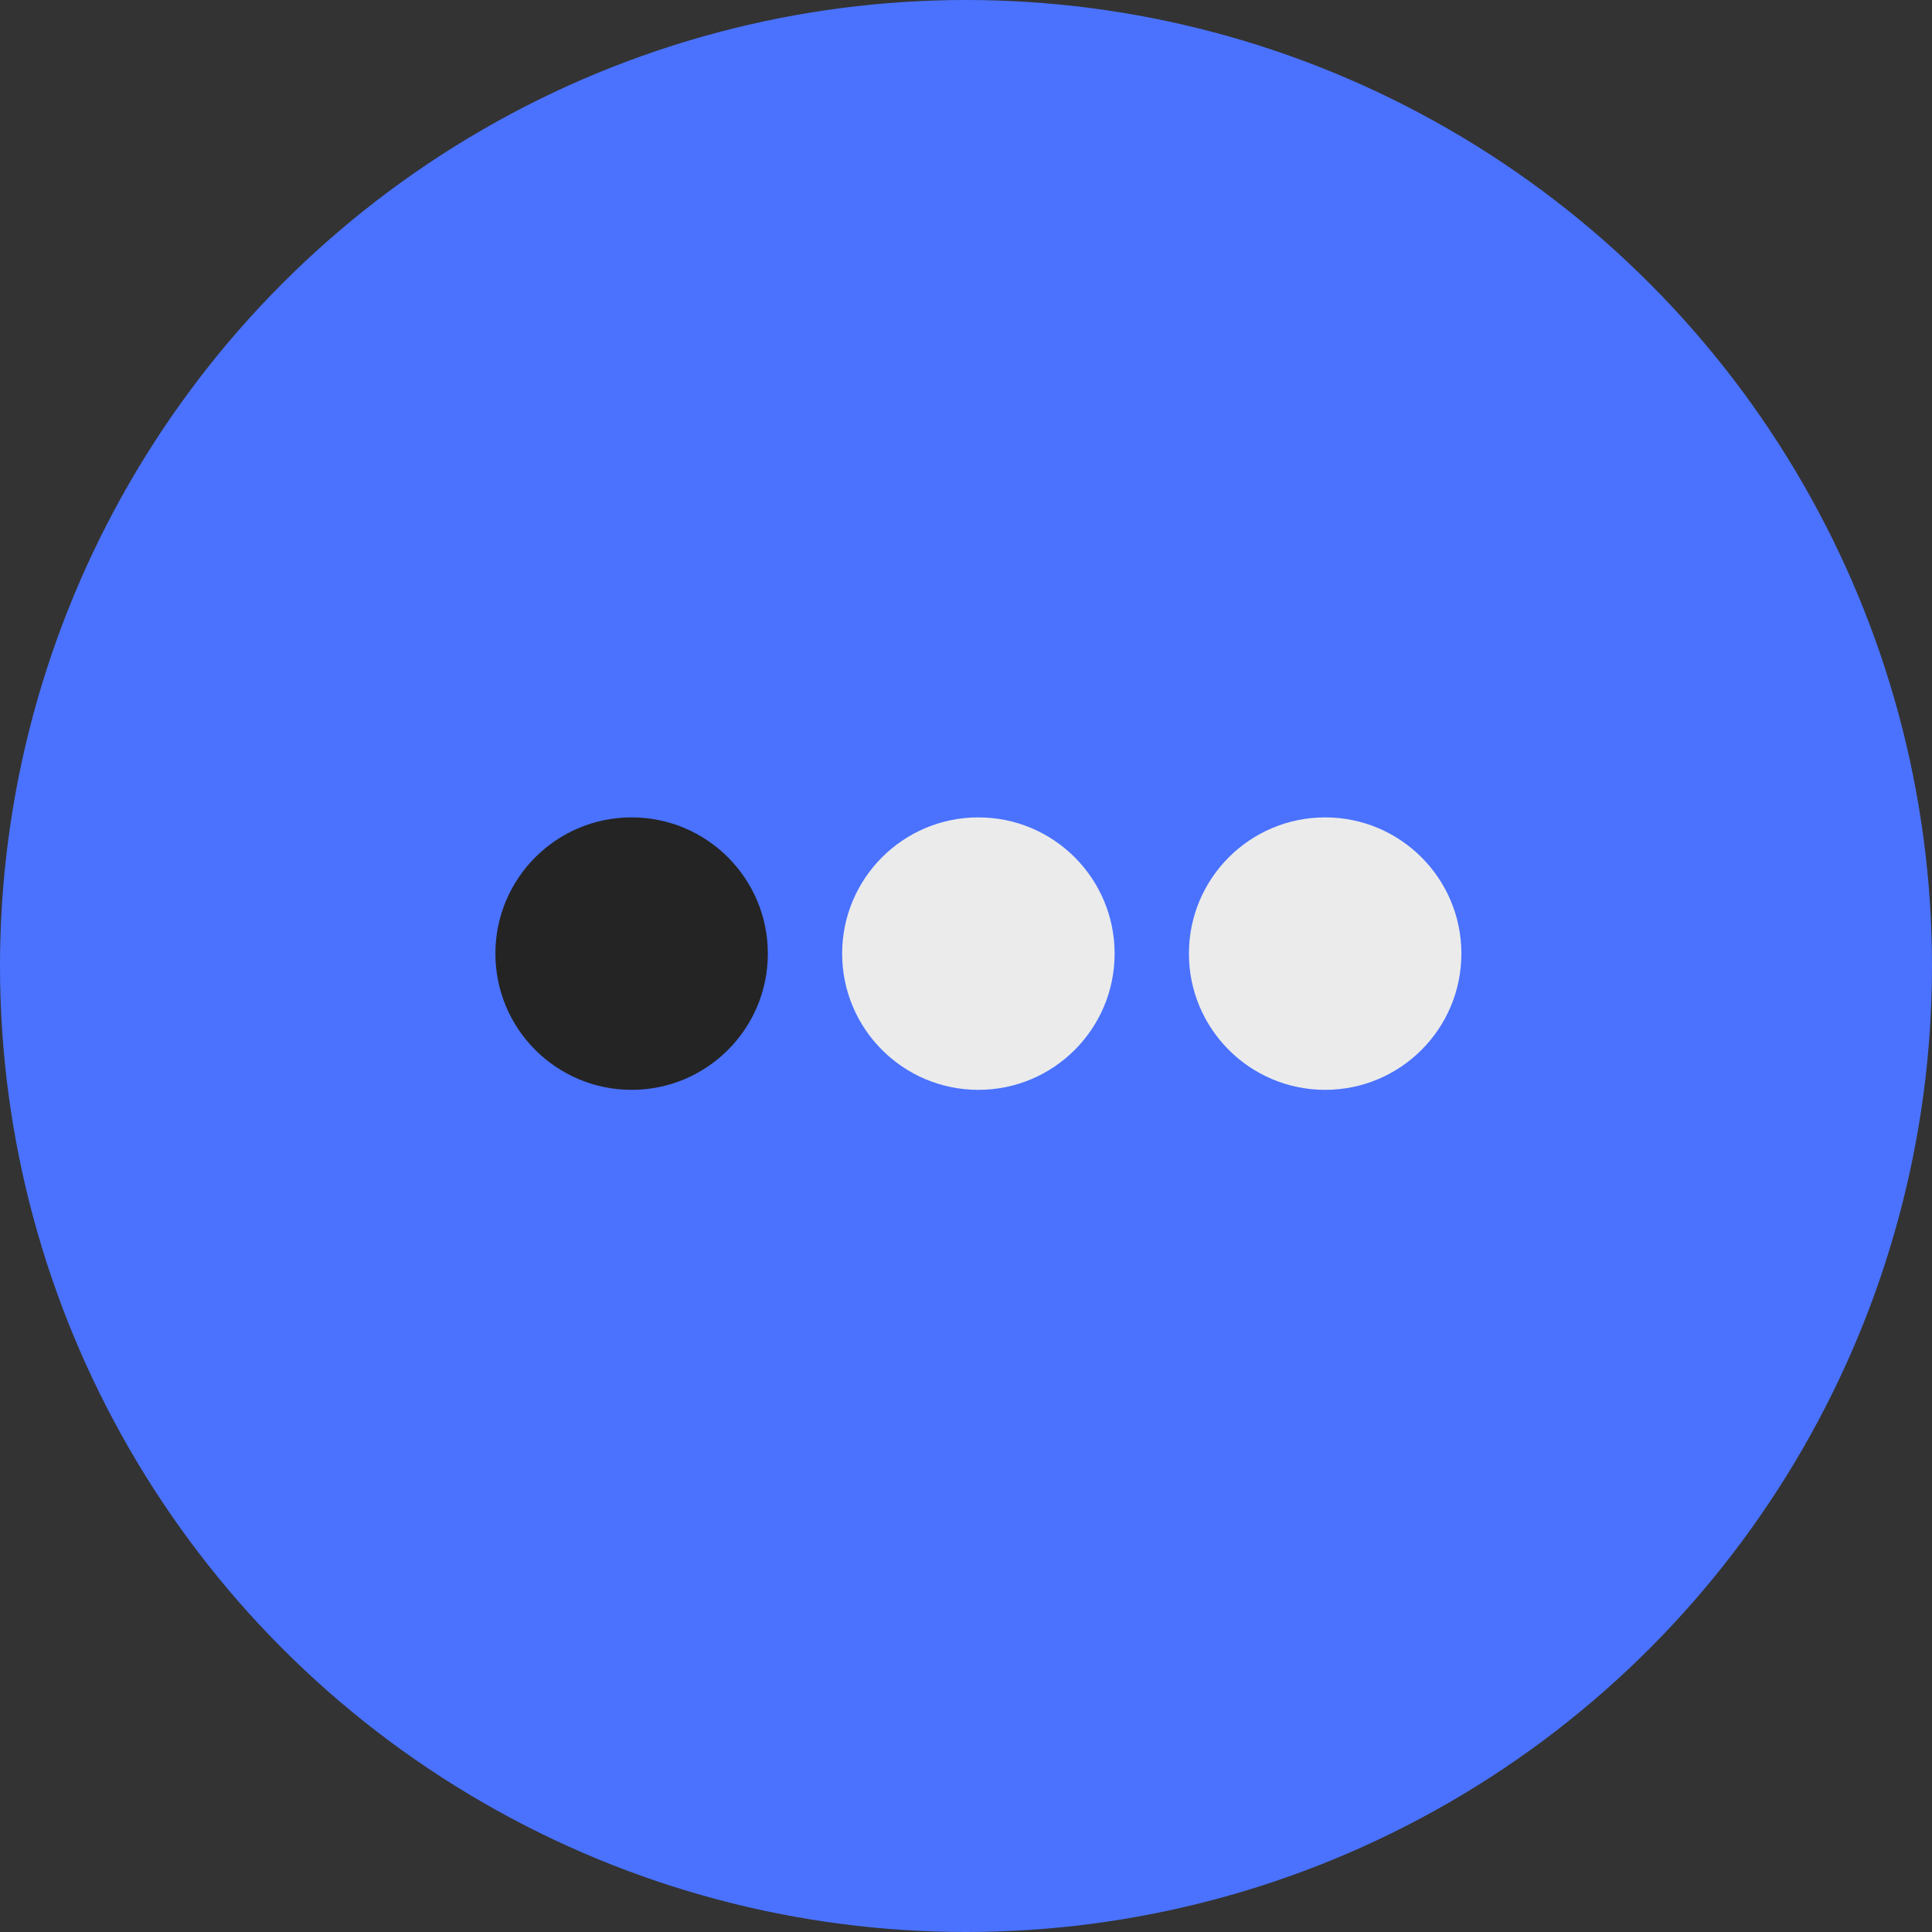
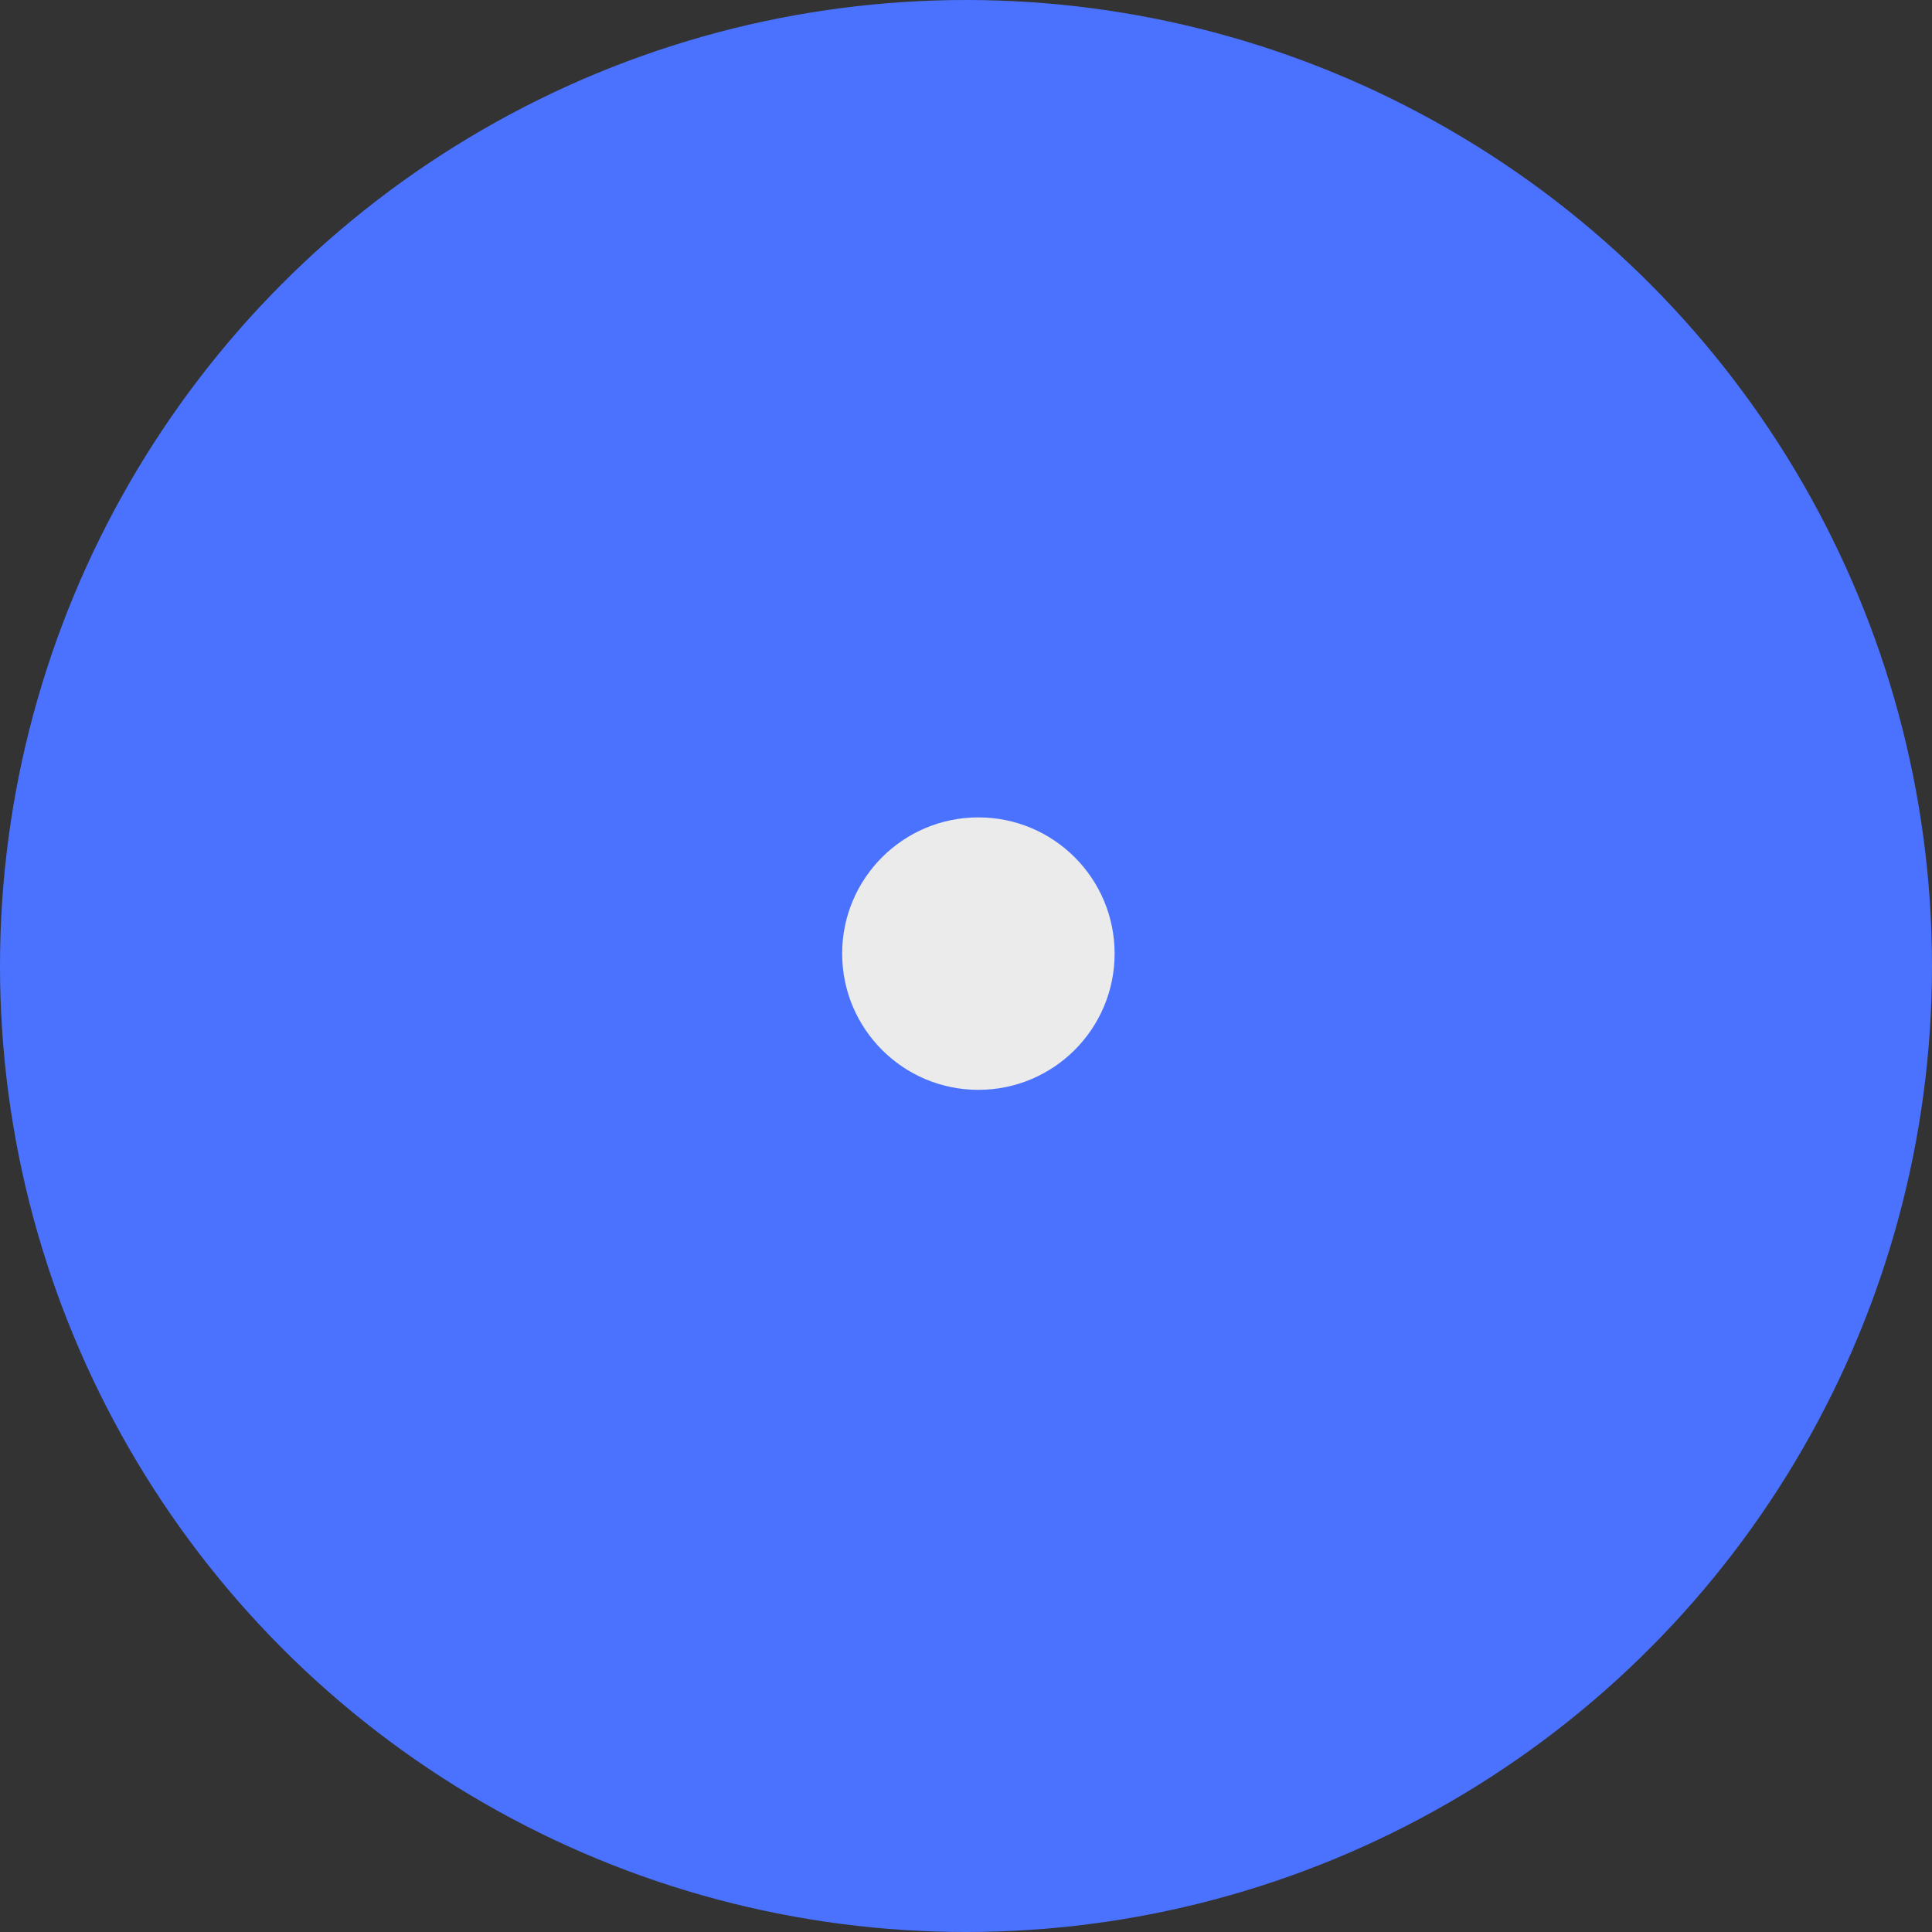
<svg xmlns="http://www.w3.org/2000/svg" width="78" height="78" viewBox="0 0 78 78" fill="none">
  <rect x="0" y="0" width="78" height="78" fill="#333333" stroke="none" />
  <circle cx="39" cy="39" r="39" fill="#4A72FF" />
-   <circle cx="25.5" cy="38.5" r="5.5" fill="#242424" />
  <circle cx="39.5" cy="38.5" r="5.5" fill="#EBEBEB" />
-   <circle cx="53.5" cy="38.5" r="5.5" fill="#EBEBEB" />
</svg>